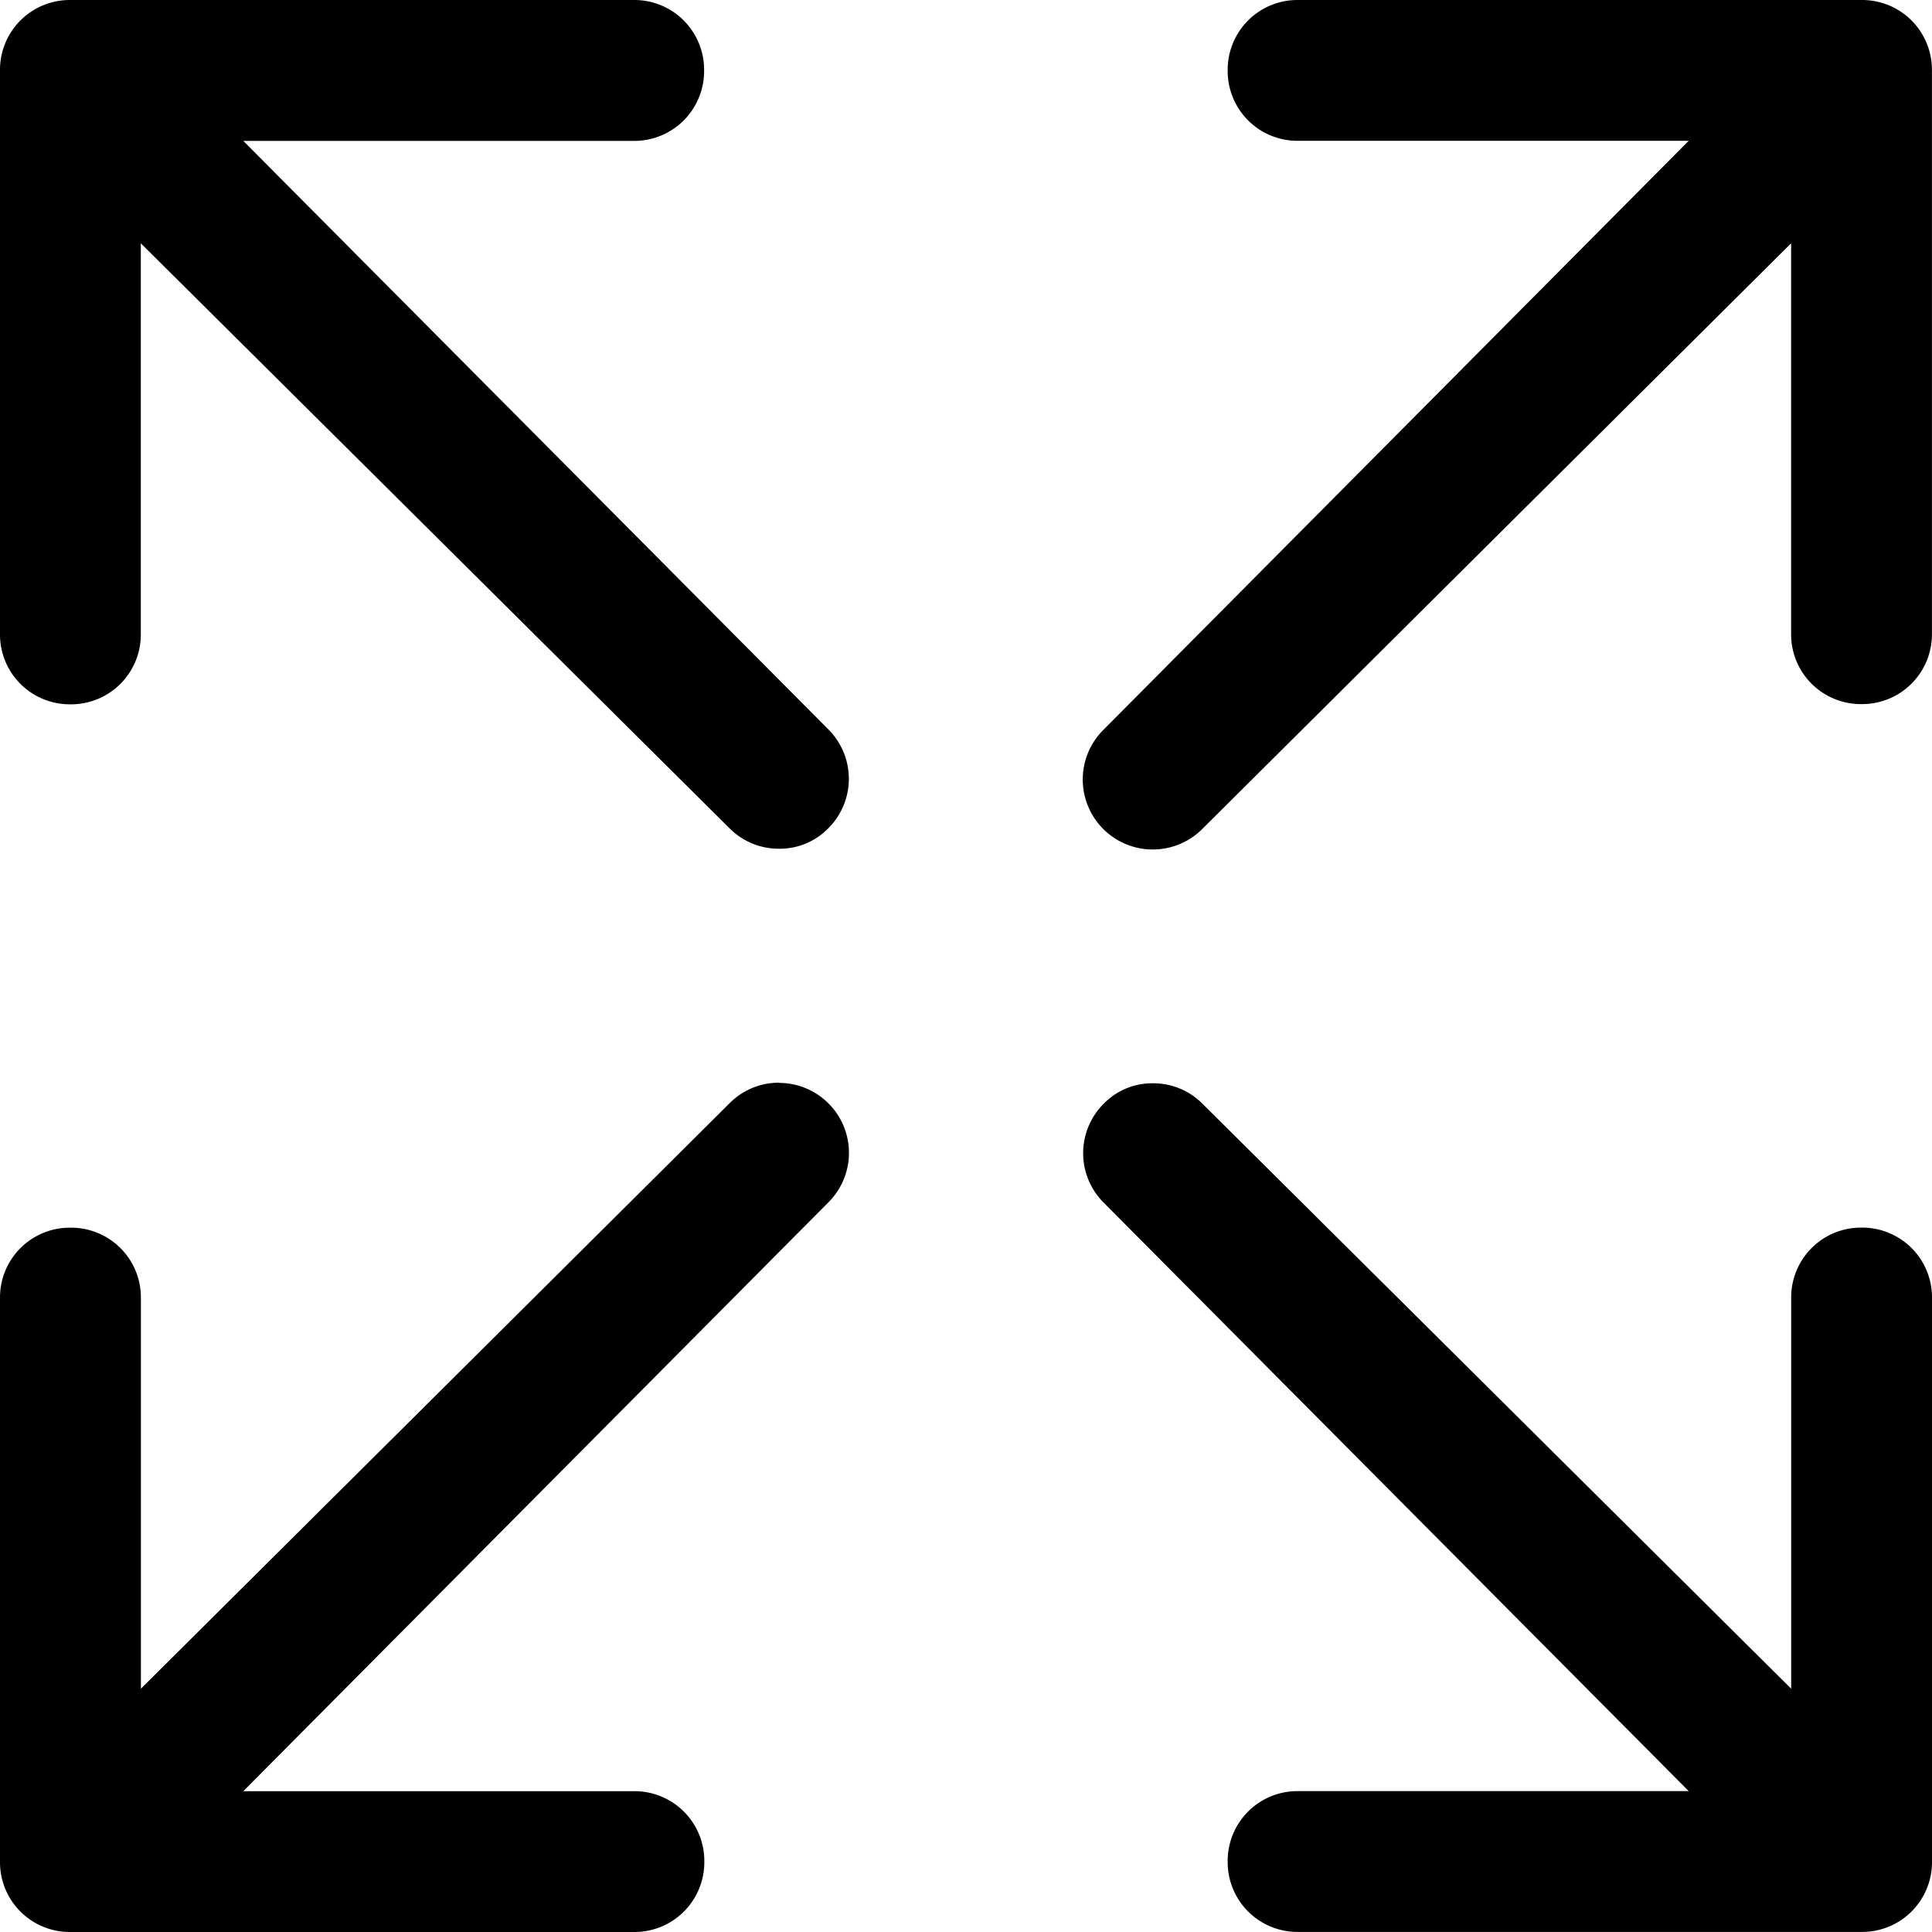
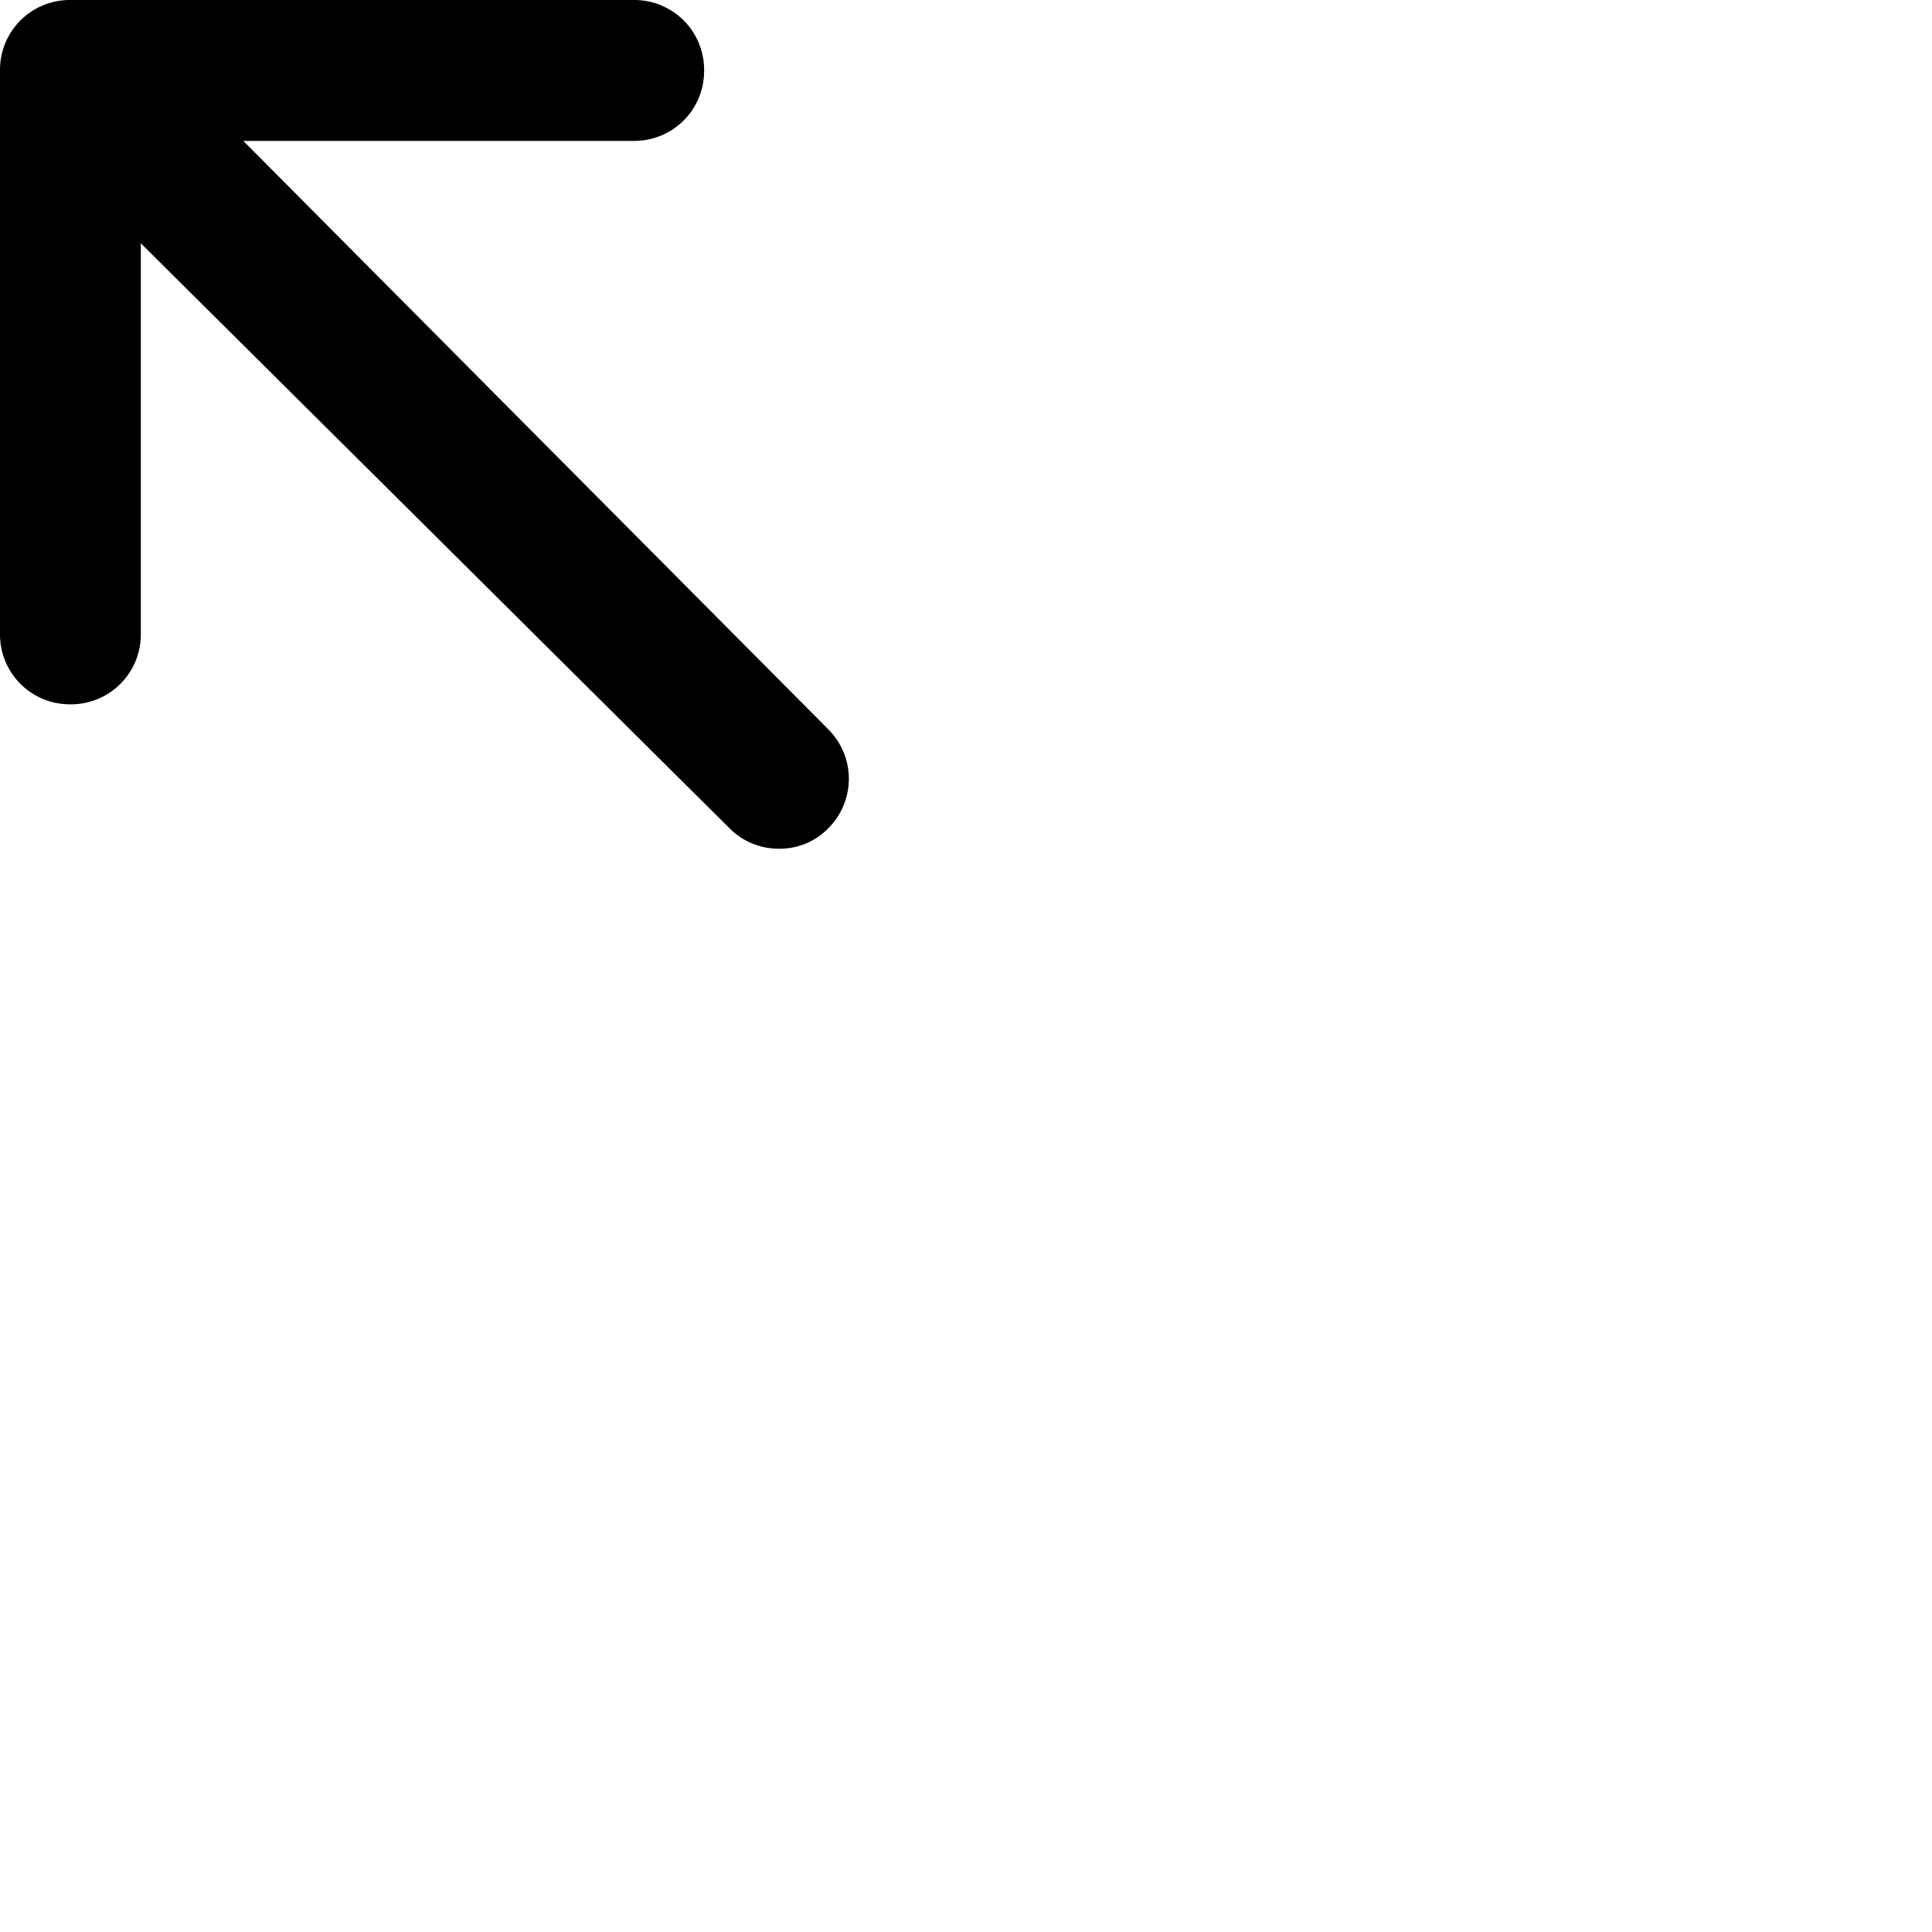
<svg xmlns="http://www.w3.org/2000/svg" width="27" height="27" viewBox="0 0 27 27">
  <g id="Icon_ionic-ios-expand" data-name="Icon ionic-ios-expand" transform="translate(-4.5 -4.5)">
    <path id="Trazado_41" data-name="Trazado 41" d="M7.9,6.469h5.463a.975.975,0,0,0,.977-.977V5.477a.975.975,0,0,0-.977-.977H5.477a.975.975,0,0,0-.977.977v7.889a.975.975,0,0,0,.977.977h.014a.975.975,0,0,0,.977-.977V7.9L14.7,16.08a.967.967,0,0,0,.689.281.946.946,0,0,0,.689-.288.976.976,0,0,0,0-1.378Z" />
-     <path id="Trazado_42" data-name="Trazado 42" d="M30.523,4.5H22.634a.975.975,0,0,0-.977.977v.014a.975.975,0,0,0,.977.977H28.1L19.92,14.7A.977.977,0,0,0,21.3,16.087L29.531,7.9v5.463a.975.975,0,0,0,.977.977h.014a.975.975,0,0,0,.977-.977V5.477A.975.975,0,0,0,30.523,4.5Z" />
-     <path id="Trazado_43" data-name="Trazado 43" d="M15.391,19.631a.967.967,0,0,0-.689.281L6.469,28.1V22.634a.975.975,0,0,0-.977-.977H5.477a.975.975,0,0,0-.977.977v7.889a.975.975,0,0,0,.977.977h7.889a.975.975,0,0,0,.977-.977v-.014a.975.975,0,0,0-.977-.977H7.9L16.08,21.3a.977.977,0,0,0-.689-1.666Z" />
-     <path id="Trazado_44" data-name="Trazado 44" d="M30.523,21.656h-.014a.975.975,0,0,0-.977.977V28.1L21.3,19.92a.967.967,0,0,0-.689-.281.946.946,0,0,0-.689.288.976.976,0,0,0,0,1.378L28.1,29.531H22.634a.975.975,0,0,0-.977.977v.014a.975.975,0,0,0,.977.977h7.889a.975.975,0,0,0,.977-.977V22.634A.975.975,0,0,0,30.523,21.656Z" />
  </g>
</svg>